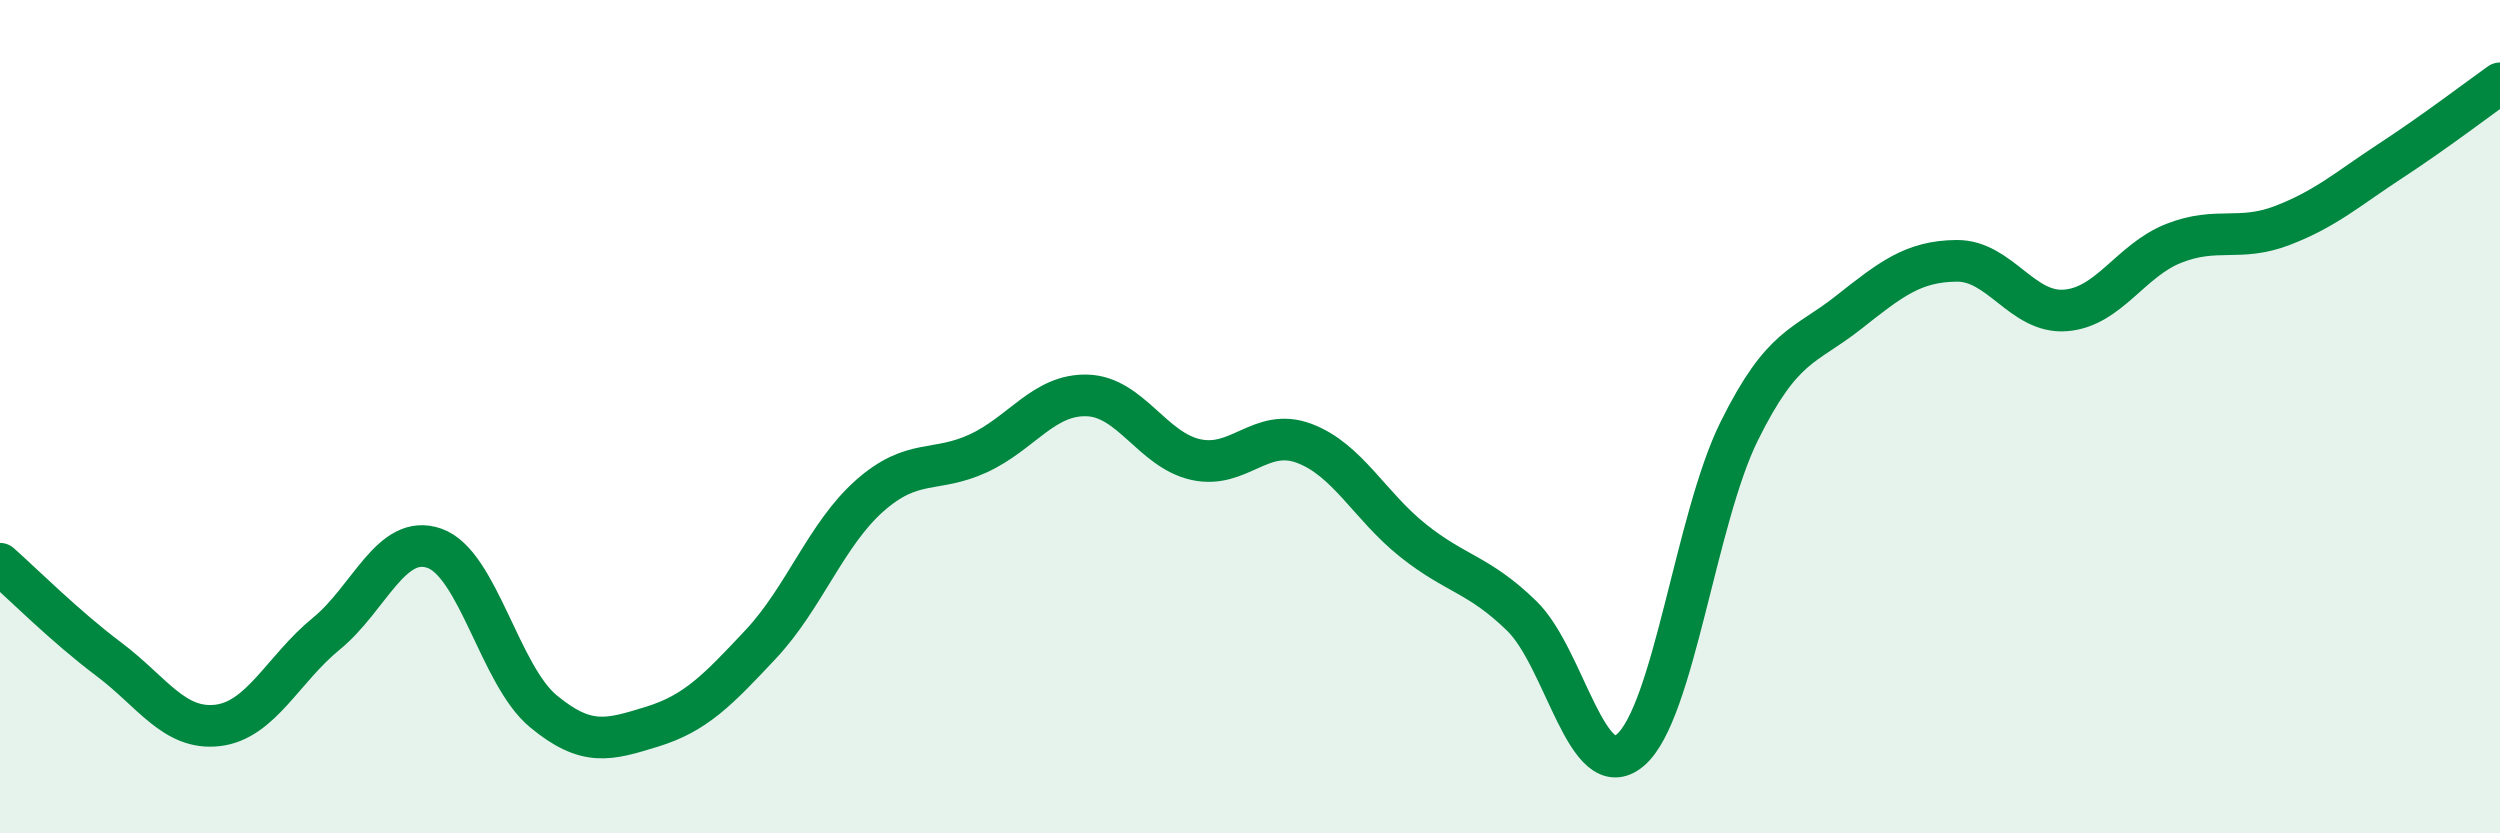
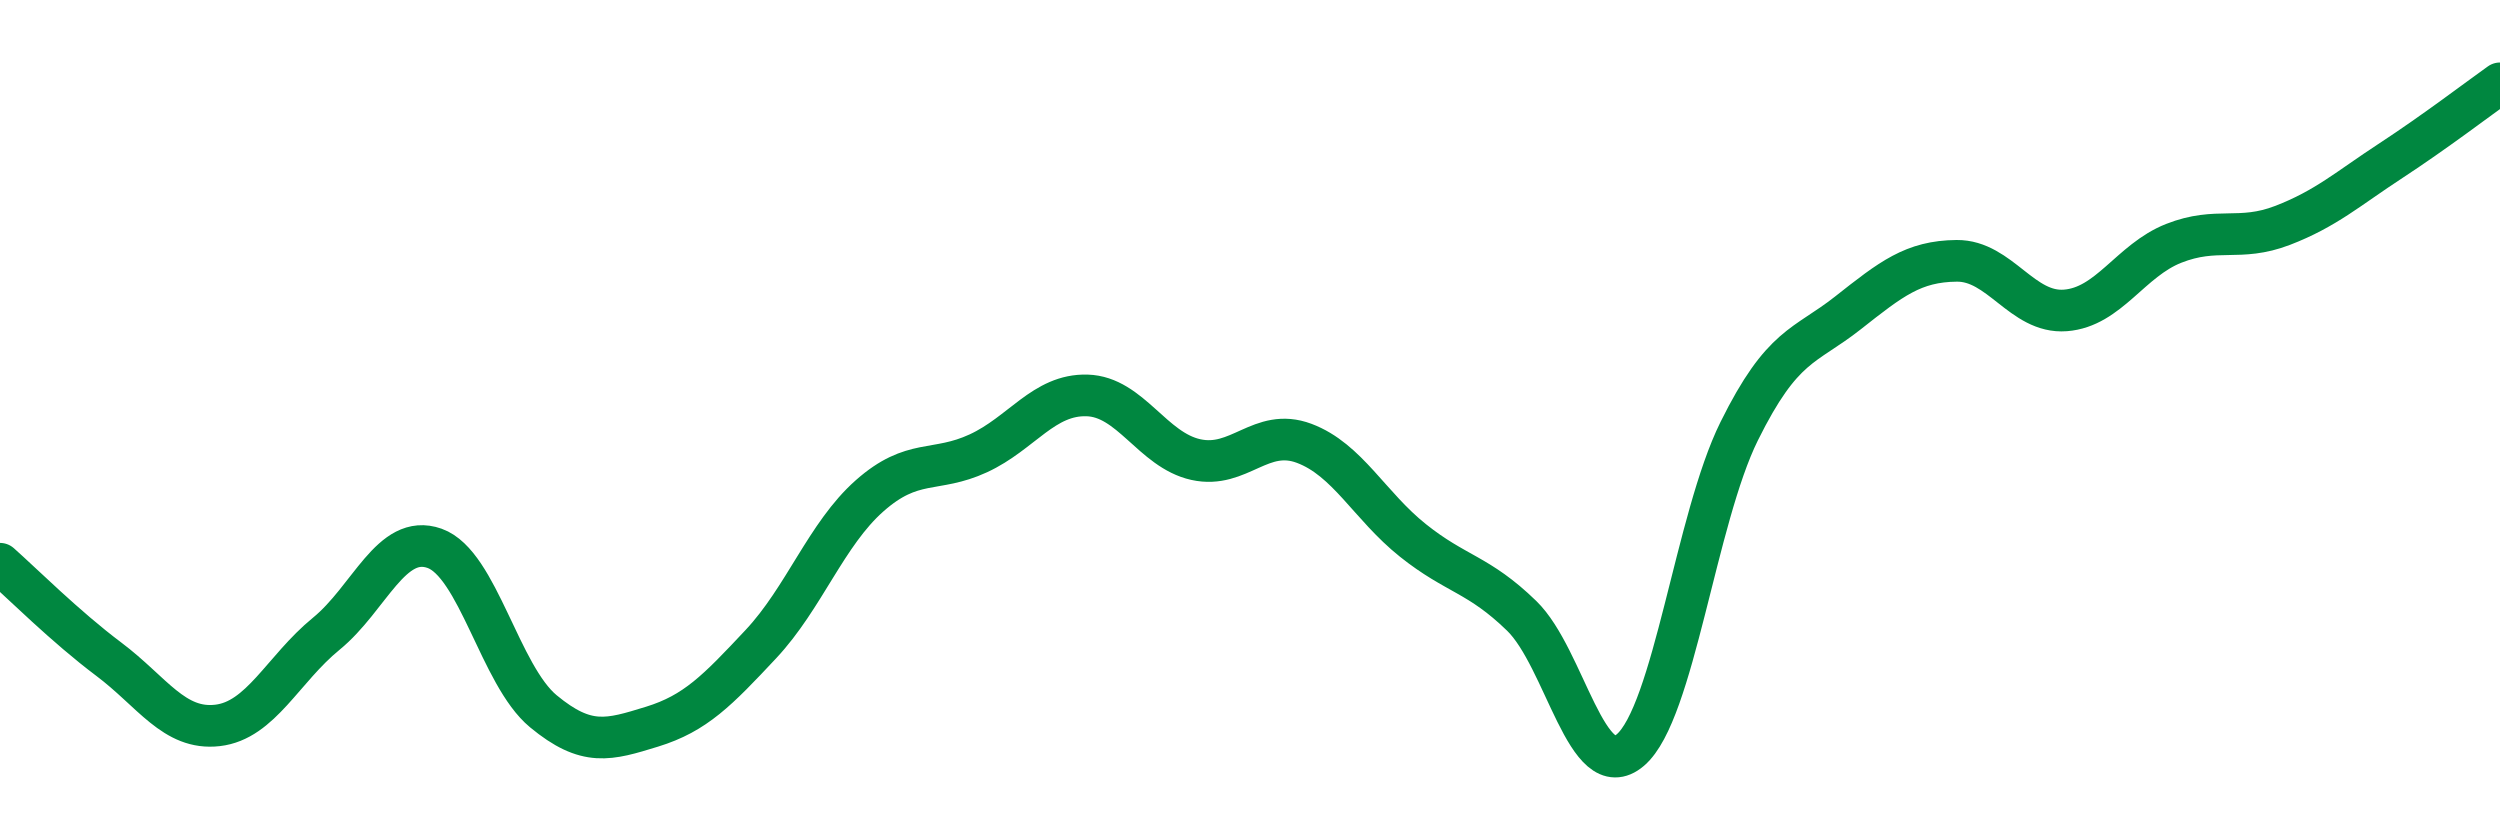
<svg xmlns="http://www.w3.org/2000/svg" width="60" height="20" viewBox="0 0 60 20">
-   <path d="M 0,13.53 C 0.52,13.99 1.57,15.04 2.61,15.82 C 3.65,16.6 4.18,17.53 5.22,17.41 C 6.26,17.29 6.79,16.06 7.83,15.21 C 8.87,14.36 9.39,12.79 10.43,13.16 C 11.47,13.53 12,16.21 13.04,17.07 C 14.08,17.93 14.61,17.76 15.65,17.44 C 16.69,17.12 17.22,16.57 18.26,15.46 C 19.3,14.35 19.83,12.82 20.87,11.9 C 21.91,10.98 22.44,11.36 23.48,10.88 C 24.52,10.4 25.05,9.46 26.09,9.49 C 27.13,9.52 27.66,10.8 28.7,11.03 C 29.74,11.26 30.26,10.25 31.3,10.64 C 32.34,11.03 32.87,12.14 33.91,12.97 C 34.95,13.8 35.48,13.77 36.52,14.78 C 37.56,15.79 38.09,18.89 39.13,18 C 40.17,17.11 40.7,12.45 41.74,10.35 C 42.78,8.25 43.31,8.33 44.35,7.51 C 45.39,6.69 45.92,6.27 46.96,6.26 C 48,6.25 48.53,7.53 49.57,7.45 C 50.61,7.37 51.13,6.25 52.17,5.84 C 53.21,5.43 53.74,5.81 54.78,5.41 C 55.82,5.01 56.35,4.53 57.39,3.85 C 58.43,3.17 59.48,2.37 60,2L60 20L0 20Z" fill="#008740" opacity="0.1" stroke-linecap="round" stroke-linejoin="round" />
  <path d="M 0,13.53 C 0.52,13.99 1.57,15.04 2.61,15.82 C 3.65,16.6 4.18,17.53 5.22,17.41 C 6.26,17.29 6.79,16.06 7.83,15.21 C 8.87,14.36 9.39,12.79 10.43,13.16 C 11.47,13.53 12,16.21 13.04,17.07 C 14.08,17.93 14.61,17.76 15.65,17.44 C 16.69,17.12 17.22,16.57 18.26,15.46 C 19.3,14.35 19.83,12.82 20.87,11.9 C 21.91,10.98 22.44,11.36 23.48,10.88 C 24.52,10.4 25.05,9.46 26.09,9.49 C 27.13,9.52 27.66,10.8 28.7,11.03 C 29.74,11.26 30.26,10.25 31.3,10.64 C 32.34,11.03 32.87,12.14 33.91,12.97 C 34.95,13.8 35.48,13.77 36.52,14.78 C 37.56,15.79 38.09,18.89 39.13,18 C 40.17,17.11 40.7,12.45 41.74,10.35 C 42.78,8.25 43.31,8.33 44.35,7.51 C 45.39,6.69 45.92,6.27 46.96,6.26 C 48,6.25 48.53,7.53 49.57,7.45 C 50.61,7.37 51.13,6.25 52.17,5.84 C 53.21,5.43 53.74,5.81 54.78,5.41 C 55.82,5.01 56.35,4.53 57.39,3.85 C 58.43,3.17 59.48,2.37 60,2" stroke="#008740" stroke-width="1" fill="none" stroke-linecap="round" stroke-linejoin="round" />
</svg>